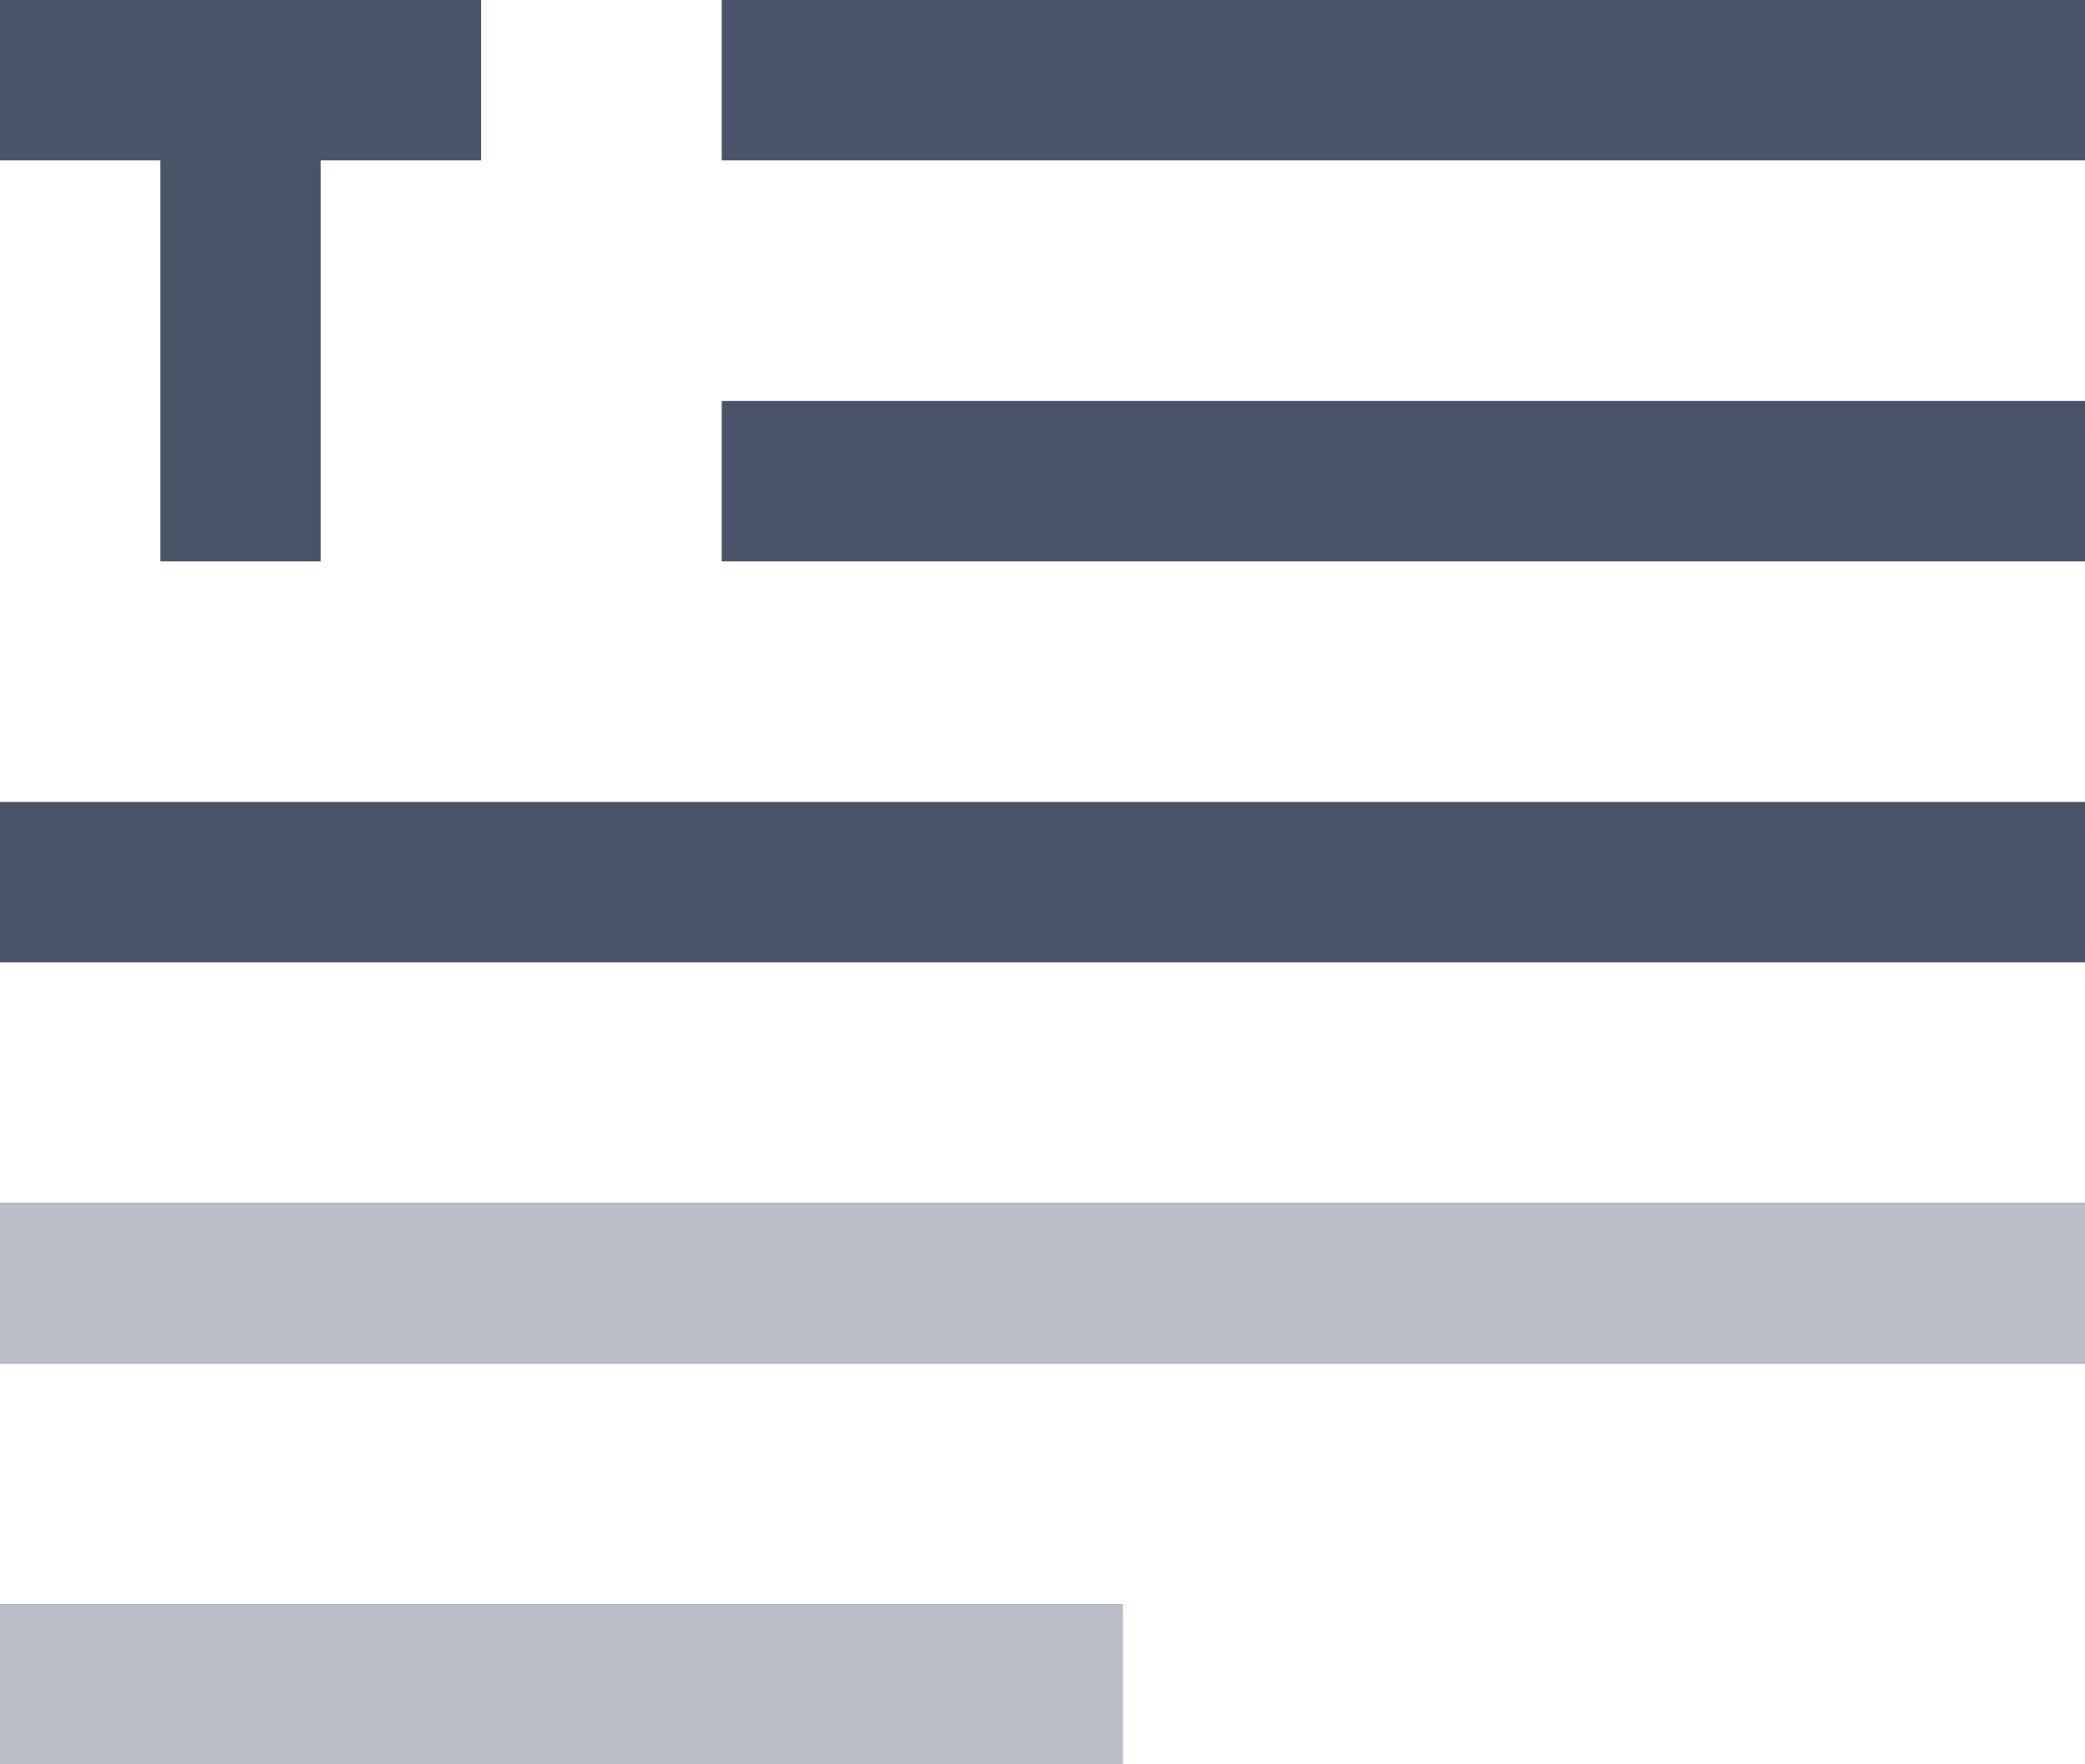
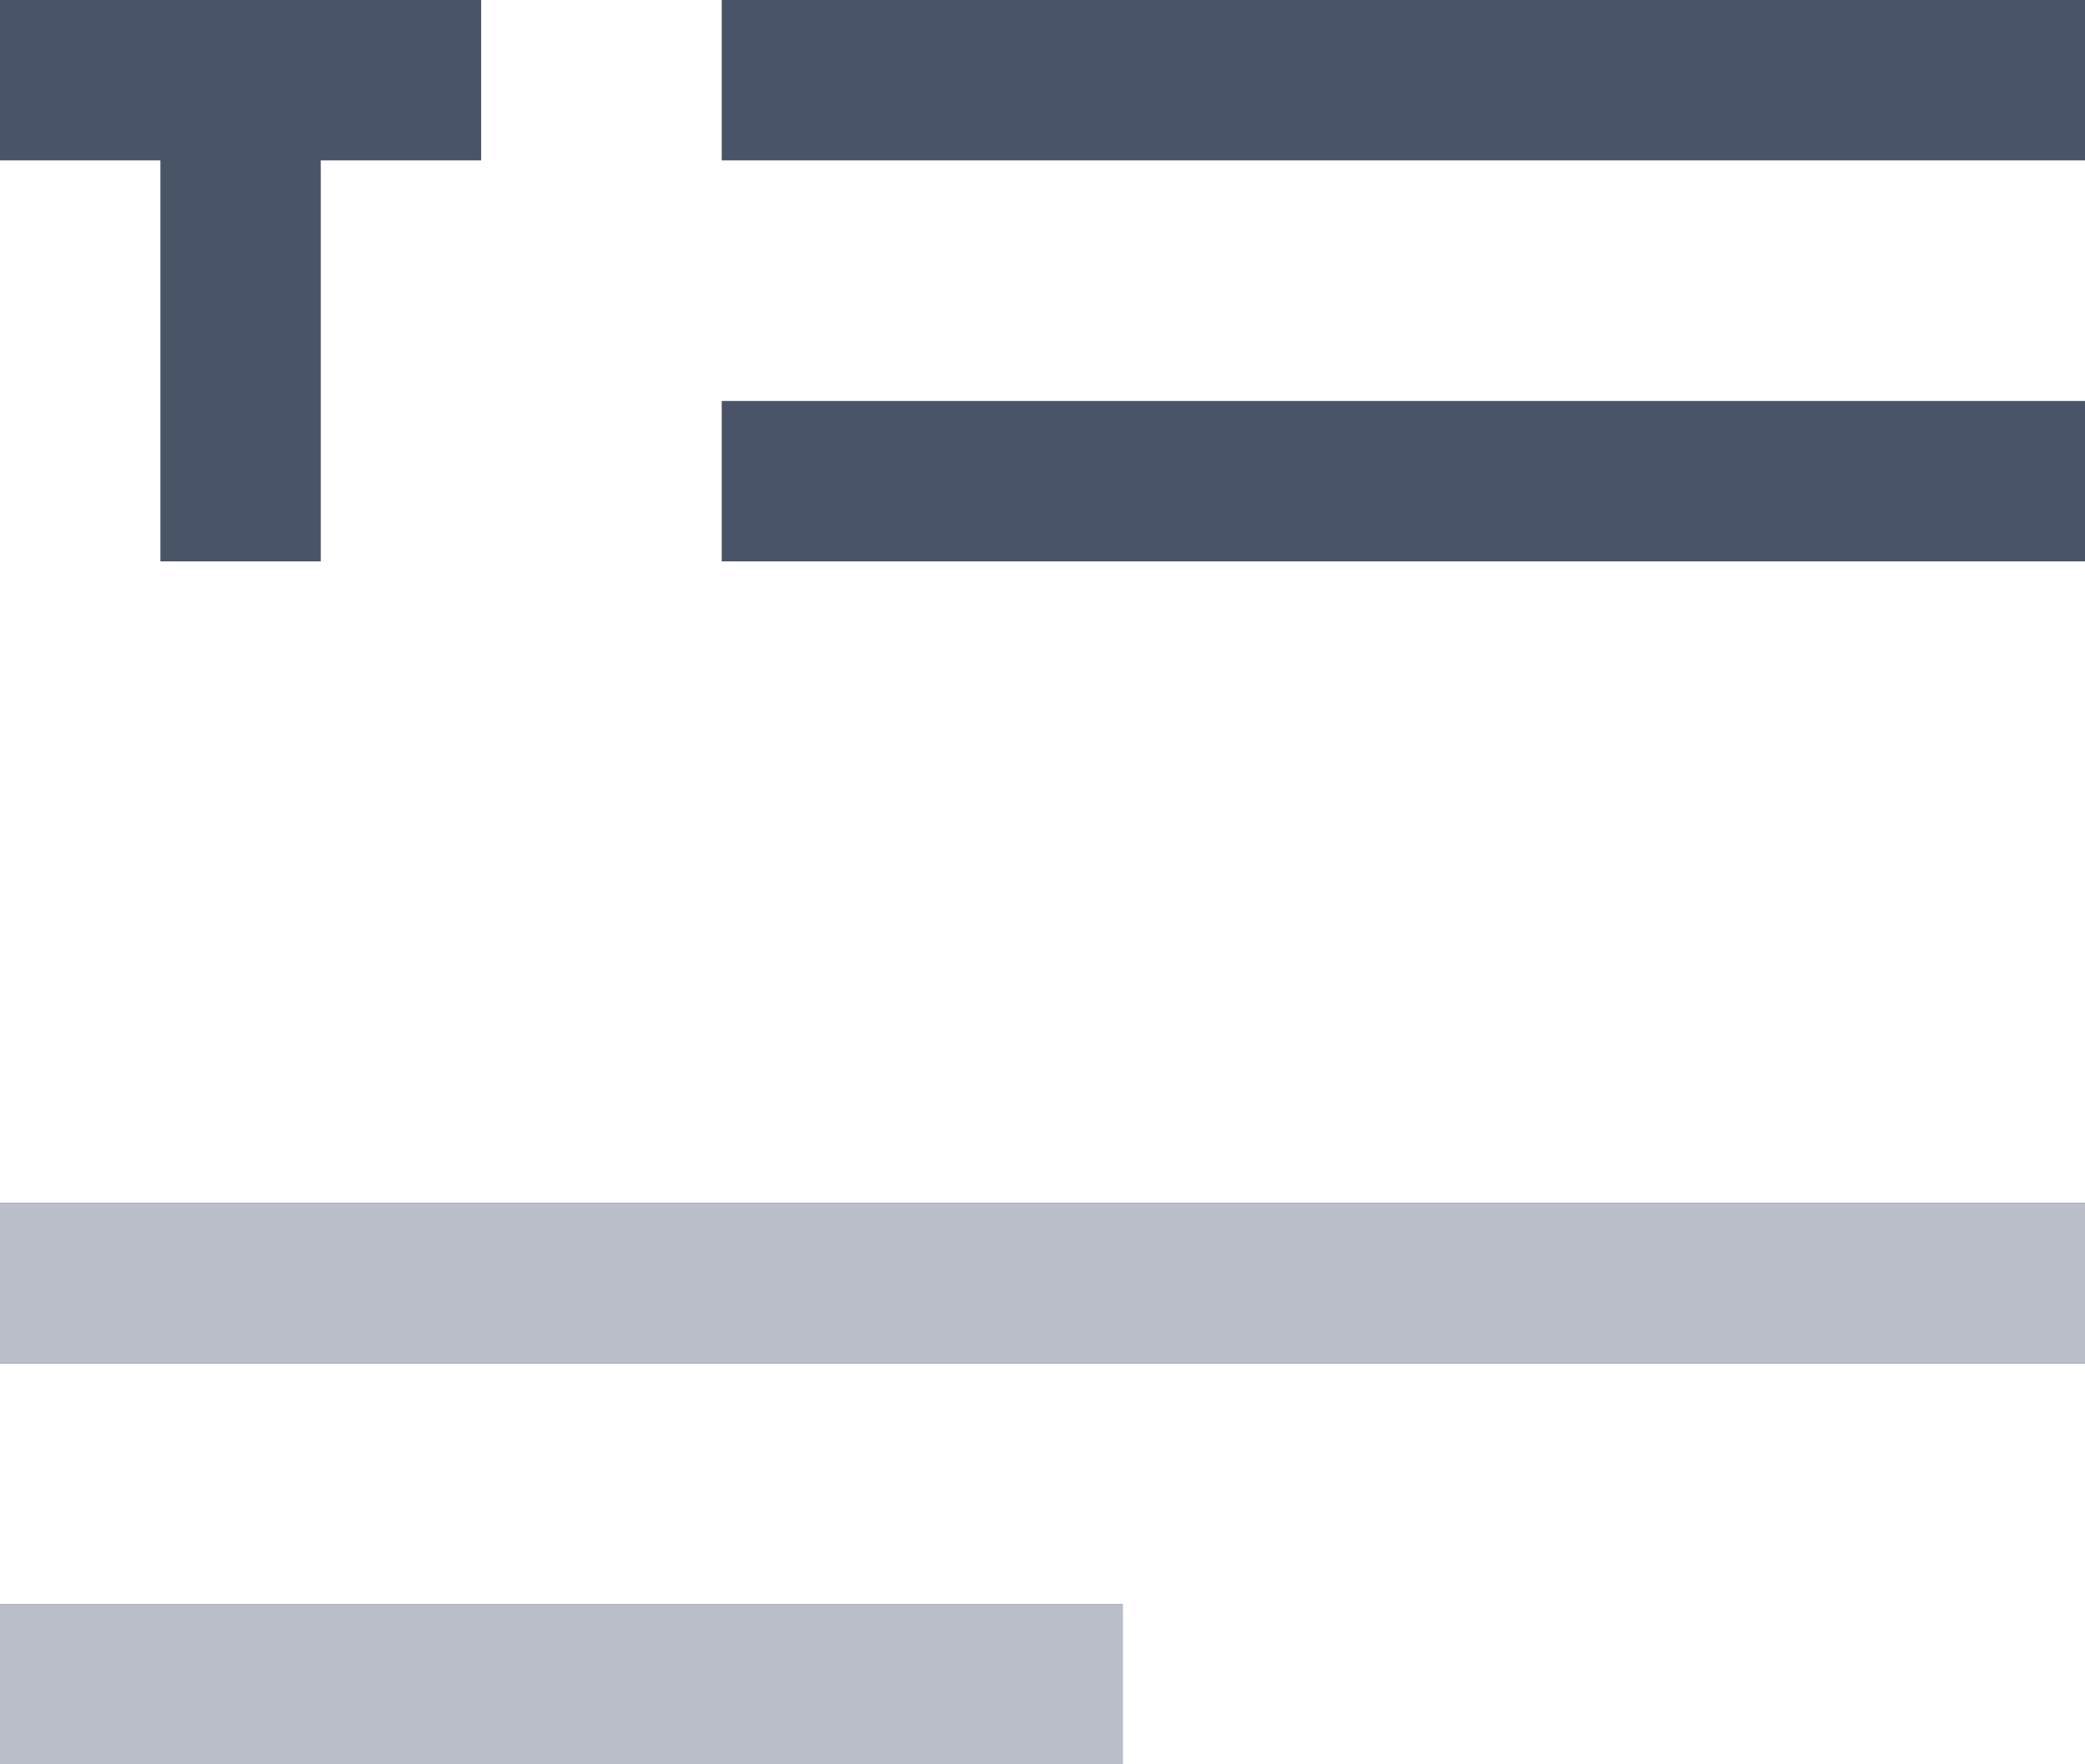
<svg xmlns="http://www.w3.org/2000/svg" width="26" height="22">
  <g fill="none">
    <path fill="#4A5469" d="M0 2v-2h6v2h-2v5h-2v-5h-2z" />
    <path d="M0 2v-2h6v2h-2v5h-2v-5h-2z" />
    <path fill="#4A5469" d="M9 0h17v2h-17v-2z" />
    <path d="M9 0h17v2h-17v-2zm0 0h17v2h-17v-2z" />
    <path fill="#4A5469" d="M9 5h17v2h-17v-2z" />
-     <path d="M9 5h17v2h-17v-2zm0 0h17v2h-17v-2z" />
-     <path fill="#4A5469" d="M0 10h26v2h-26v-2z" />
+     <path fill="#4A5469" d="M0 10h26v2v-2z" />
    <path d="M0 10h26v2h-26v-2zm0 0h26v2h-26v-2z" />
    <path fill="#4A5469" d="M0 15h26v2h-26v-2z" />
    <path fill="#B9BEC8" d="M0 15h26v2h-26v-2z" />
    <path fill="#4A5469" d="M0 20h14v2h-14v-2z" />
    <path fill="#B9BEC8" d="M0 20h14v2h-14v-2z" />
  </g>
</svg>